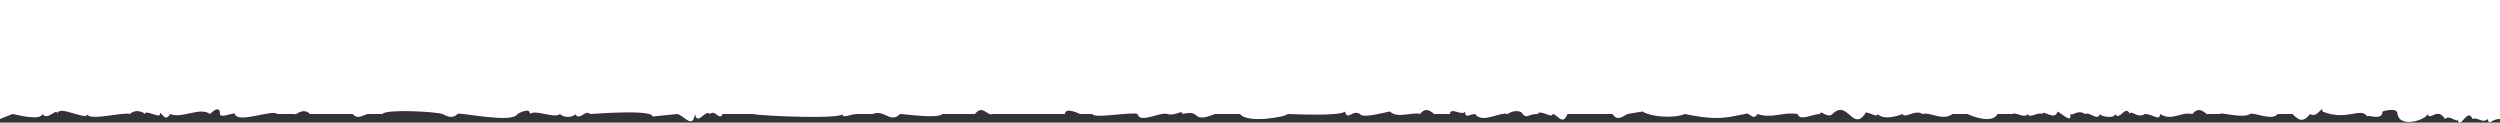
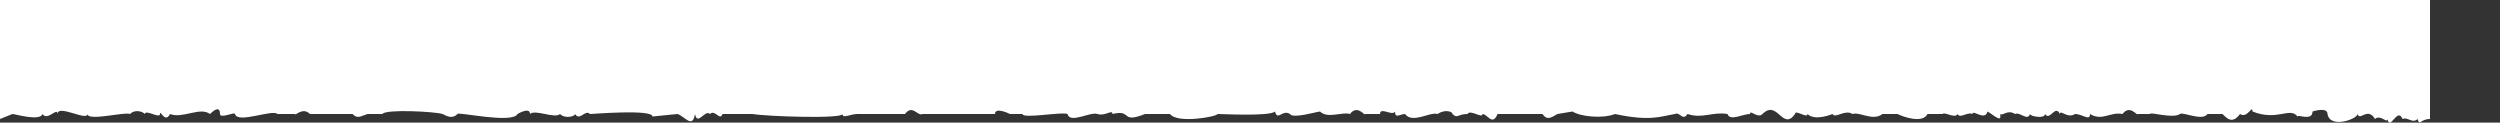
<svg xmlns="http://www.w3.org/2000/svg" id="Calque_2" viewBox="0 0 1000 49.04">
  <rect x="0" y="0" width="1000" height="49.04" fill="#333333" stroke="none" />
  <defs>
    <style>.cls-1{fill:#fff;}</style>
  </defs>
  <g id="Calque_1-2">
-     <path class="cls-1" d="M0,0v47.6l5-2c1,0,11,3,12,0,2,3,6-3,6,0,0-4,12,3,12,0,0,3,15-1,17,0,2-2,5-1,6,0,0-2,6,2,6,0s2,4,4,0c5,2,12-3,16,0,2-2,4-3,4,0,0,2,6-1,6,0,1,4,15-2,17,0h7c0,1,3-3,6,0h17c2,2,3,1,6,0h6c1-2,21-1,24,0,2,1,4,2,6,0,0-1,22,4,24,0,0,0,5-3,5,0,2-2,10,2,12,0,2,2,6,1,6,0,2,3,4-2,6,0,1,0,25-2,25,1l10-1c3,1,6,6,7,0,1,5,4-2,6,0,2-2,4,3,5,0h12c6,1,36,2,36,0,0,2,3,0,6,0h6c5-2,7,4,11,0,2,0,15,2,17,0h13c3-4,5,1,7,0h29c0-3,6,0,6,0h5c0,2,16-1,18,0,1,4,9-1,12,0s6-2,6,0c8-2,3,4,13,0h10c3,4,19,1,19,0,2,0,21,1,23-1,1,4,3-1,6,1,1,2,11-1,12-1,3,3,9,0,12,1,3-4,6,1,6,0h6c0-3,5,1,6-1,0,3,2,1,4,1,3,4,10-1,13,0,3-2,6-1,6,0,2,2,2,0,6,0,1-2,6,2,6,0,2,0,4,5,6,0h18c2,3,4,1,6,0l6-1c3,2,12,3,17,1,14,3,18,1,24,0,2-1,3,3,5,0,6,2,10-1,16,0,1,3,6,0,9,0,0-2,3,2,5,0,6-6,8,7,13,0,0-2,5,2,5,0,3,3,10,0,10,0,1,2,5-2,8,0,3-1,8,3,12,0h6c2,1,10,4,12,0h6c1-1,5,2,6,0,1,2,4-1,6,0,0-2,5,3,6-1,2,1,6,5,5,1,1,1,3-2,6,0,2-1,5,3,6,0,0,1,6,2,6,0,2,3,4-4,6,0,0-2,3,2,6,0,3,0,6,3,6,0,5,3,8-1,13,0,3-4,6,1,6,0h5c0-1,9,2,12,0,1-1,9,3,11,0h6c2,2,4,4,7,0,3,2,5-4,5-1,10,4,15-2,18,2,0-1,6,2,6-2,0,0,6-2,6,1,1,6,12,2,12,0,1,3,4-3,7,2,2-2,5,2,5,0,1,5,4-5,6,0,2-1,4,2,6,0,1,3,1,0,5,0V0H0Z" />
+     <path class="cls-1" d="M0,0v47.6l5-2c1,0,11,3,12,0,2,3,6-3,6,0,0-4,12,3,12,0,0,3,15-1,17,0,2-2,5-1,6,0,0-2,6,2,6,0s2,4,4,0c5,2,12-3,16,0,2-2,4-3,4,0,0,2,6-1,6,0,1,4,15-2,17,0h7c0,1,3-3,6,0h17c2,2,3,1,6,0h6c1-2,21-1,24,0,2,1,4,2,6,0,0-1,22,4,24,0,0,0,5-3,5,0,2-2,10,2,12,0,2,2,6,1,6,0,2,3,4-2,6,0,1,0,25-2,25,1l10-1c3,1,6,6,7,0,1,5,4-2,6,0,2-2,4,3,5,0h12c6,1,36,2,36,0,0,2,3,0,6,0h6h13c3-4,5,1,7,0h29c0-3,6,0,6,0h5c0,2,16-1,18,0,1,4,9-1,12,0s6-2,6,0c8-2,3,4,13,0h10c3,4,19,1,19,0,2,0,21,1,23-1,1,4,3-1,6,1,1,2,11-1,12-1,3,3,9,0,12,1,3-4,6,1,6,0h6c0-3,5,1,6-1,0,3,2,1,4,1,3,4,10-1,13,0,3-2,6-1,6,0,2,2,2,0,6,0,1-2,6,2,6,0,2,0,4,5,6,0h18c2,3,4,1,6,0l6-1c3,2,12,3,17,1,14,3,18,1,24,0,2-1,3,3,5,0,6,2,10-1,16,0,1,3,6,0,9,0,0-2,3,2,5,0,6-6,8,7,13,0,0-2,5,2,5,0,3,3,10,0,10,0,1,2,5-2,8,0,3-1,8,3,12,0h6c2,1,10,4,12,0h6c1-1,5,2,6,0,1,2,4-1,6,0,0-2,5,3,6-1,2,1,6,5,5,1,1,1,3-2,6,0,2-1,5,3,6,0,0,1,6,2,6,0,2,3,4-4,6,0,0-2,3,2,6,0,3,0,6,3,6,0,5,3,8-1,13,0,3-4,6,1,6,0h5c0-1,9,2,12,0,1-1,9,3,11,0h6c2,2,4,4,7,0,3,2,5-4,5-1,10,4,15-2,18,2,0-1,6,2,6-2,0,0,6-2,6,1,1,6,12,2,12,0,1,3,4-3,7,2,2-2,5,2,5,0,1,5,4-5,6,0,2-1,4,2,6,0,1,3,1,0,5,0V0H0Z" />
  </g>
</svg>